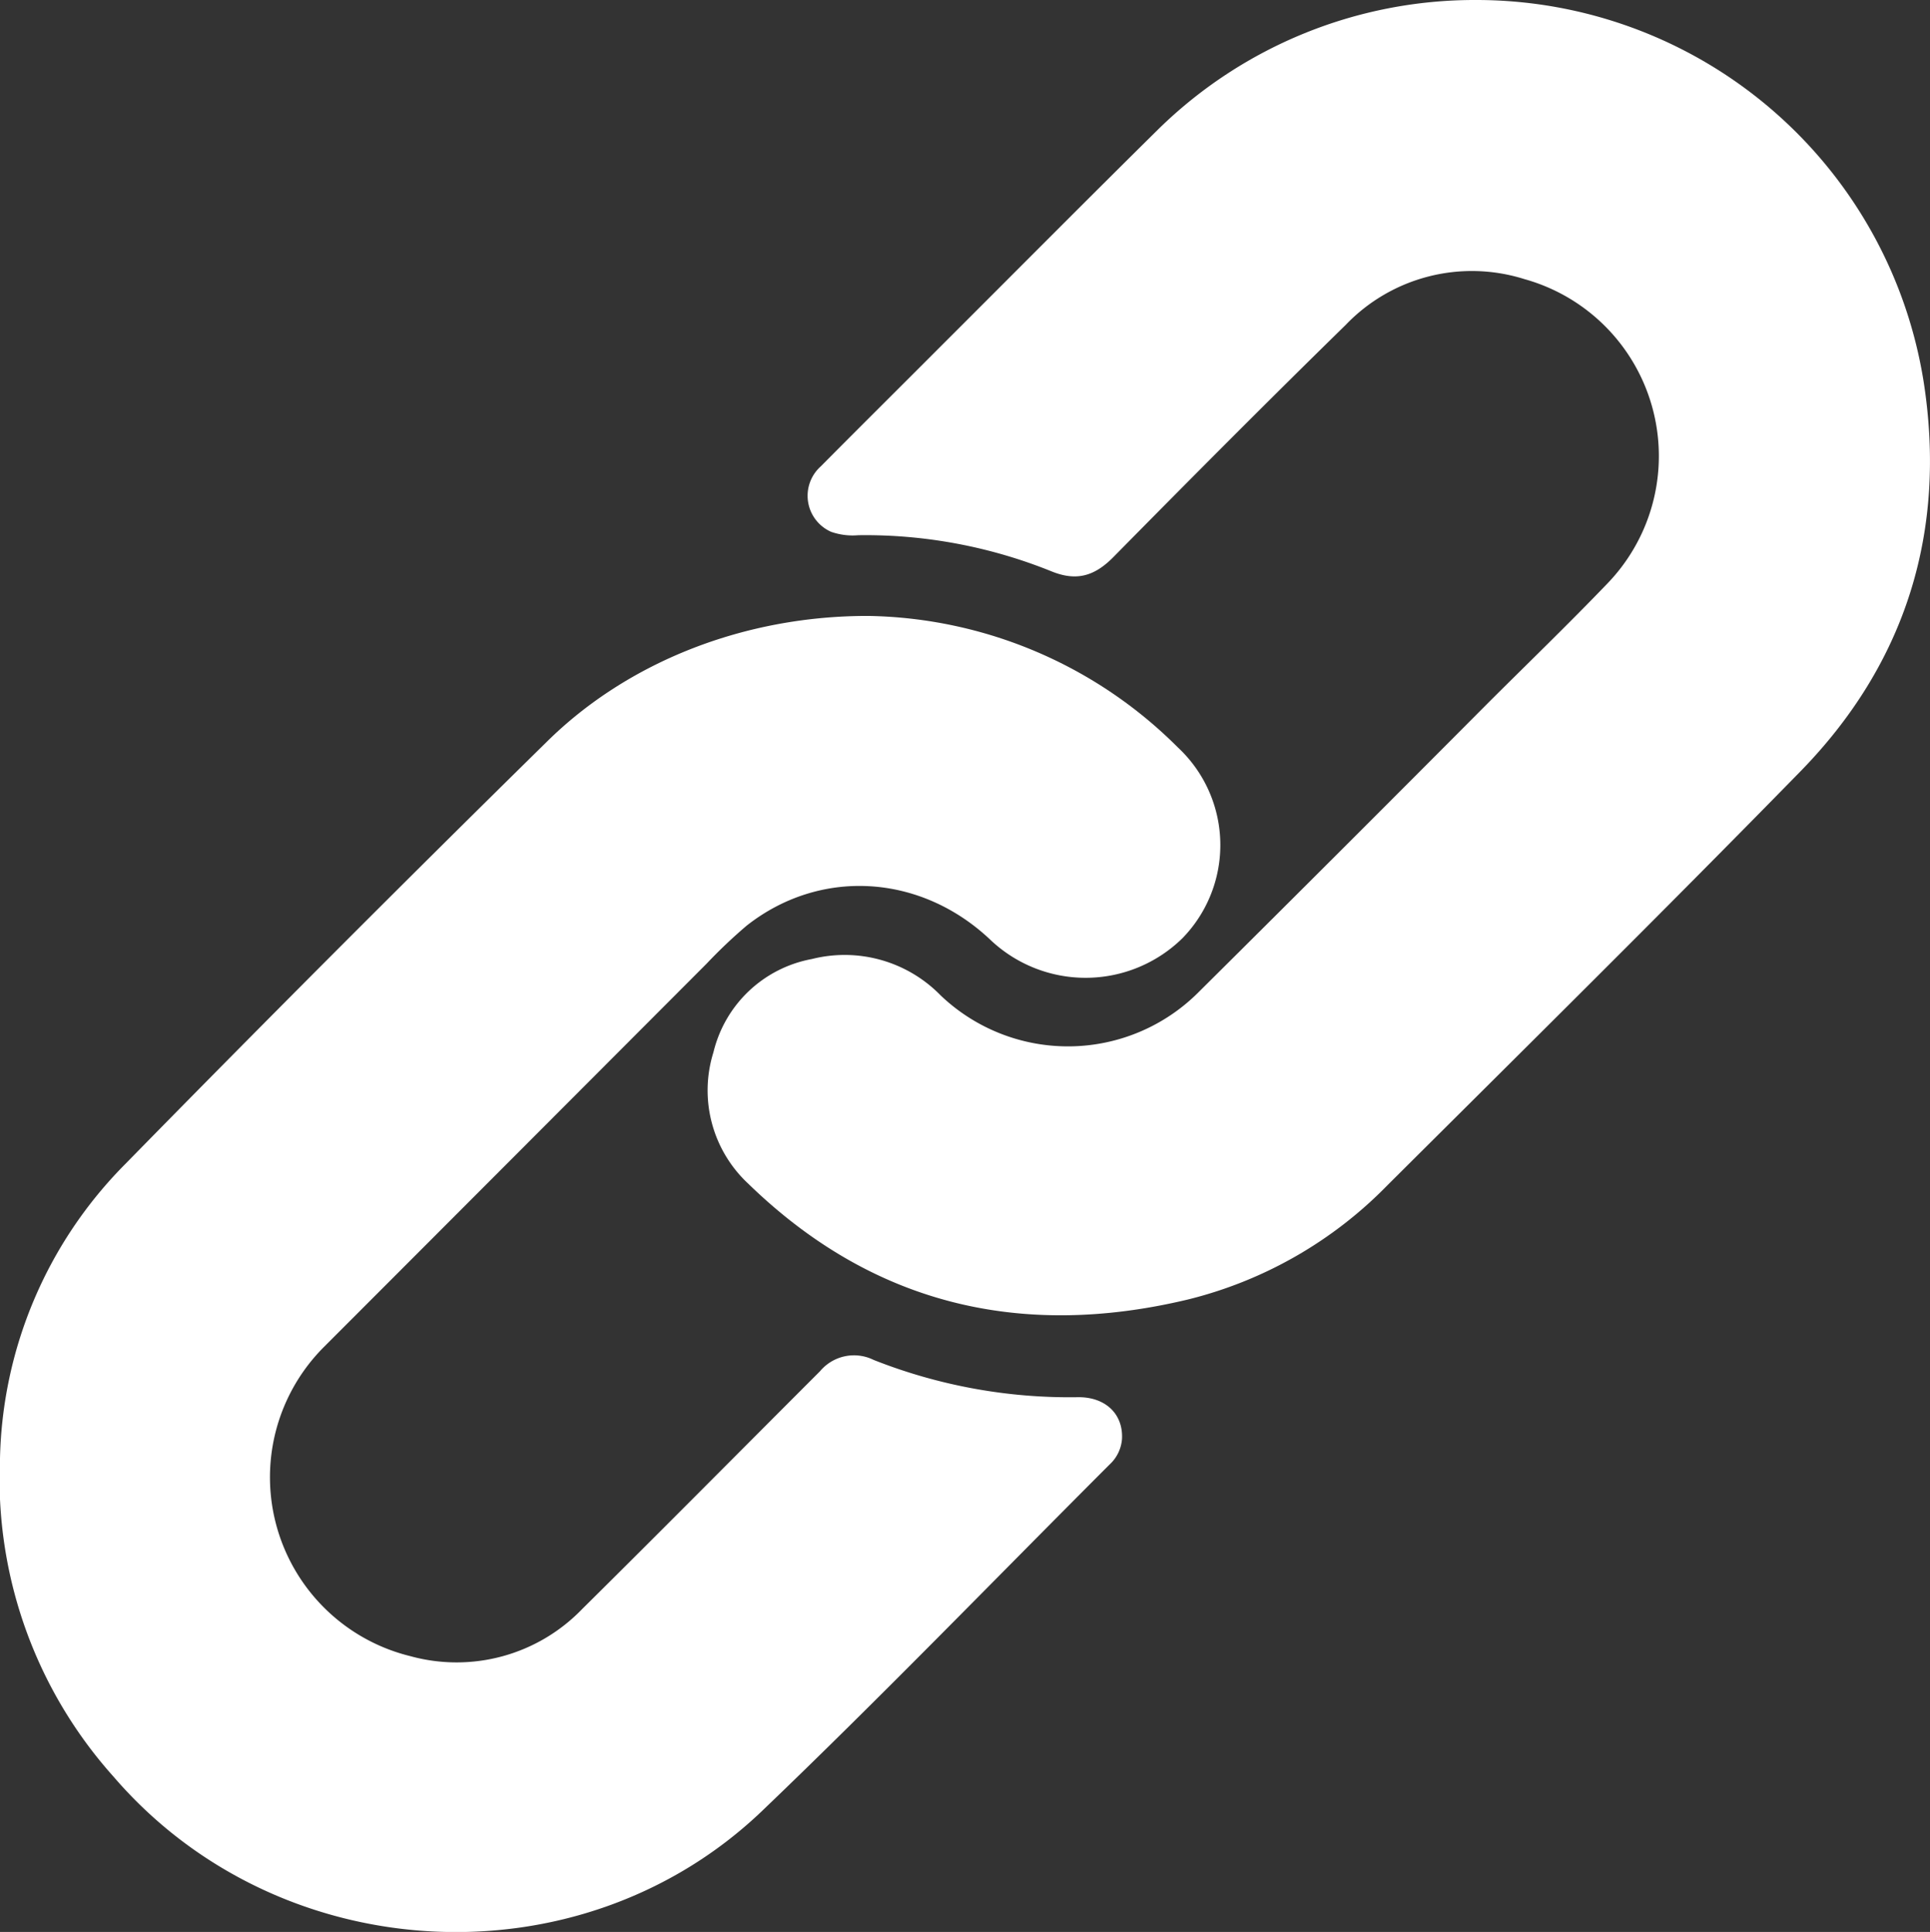
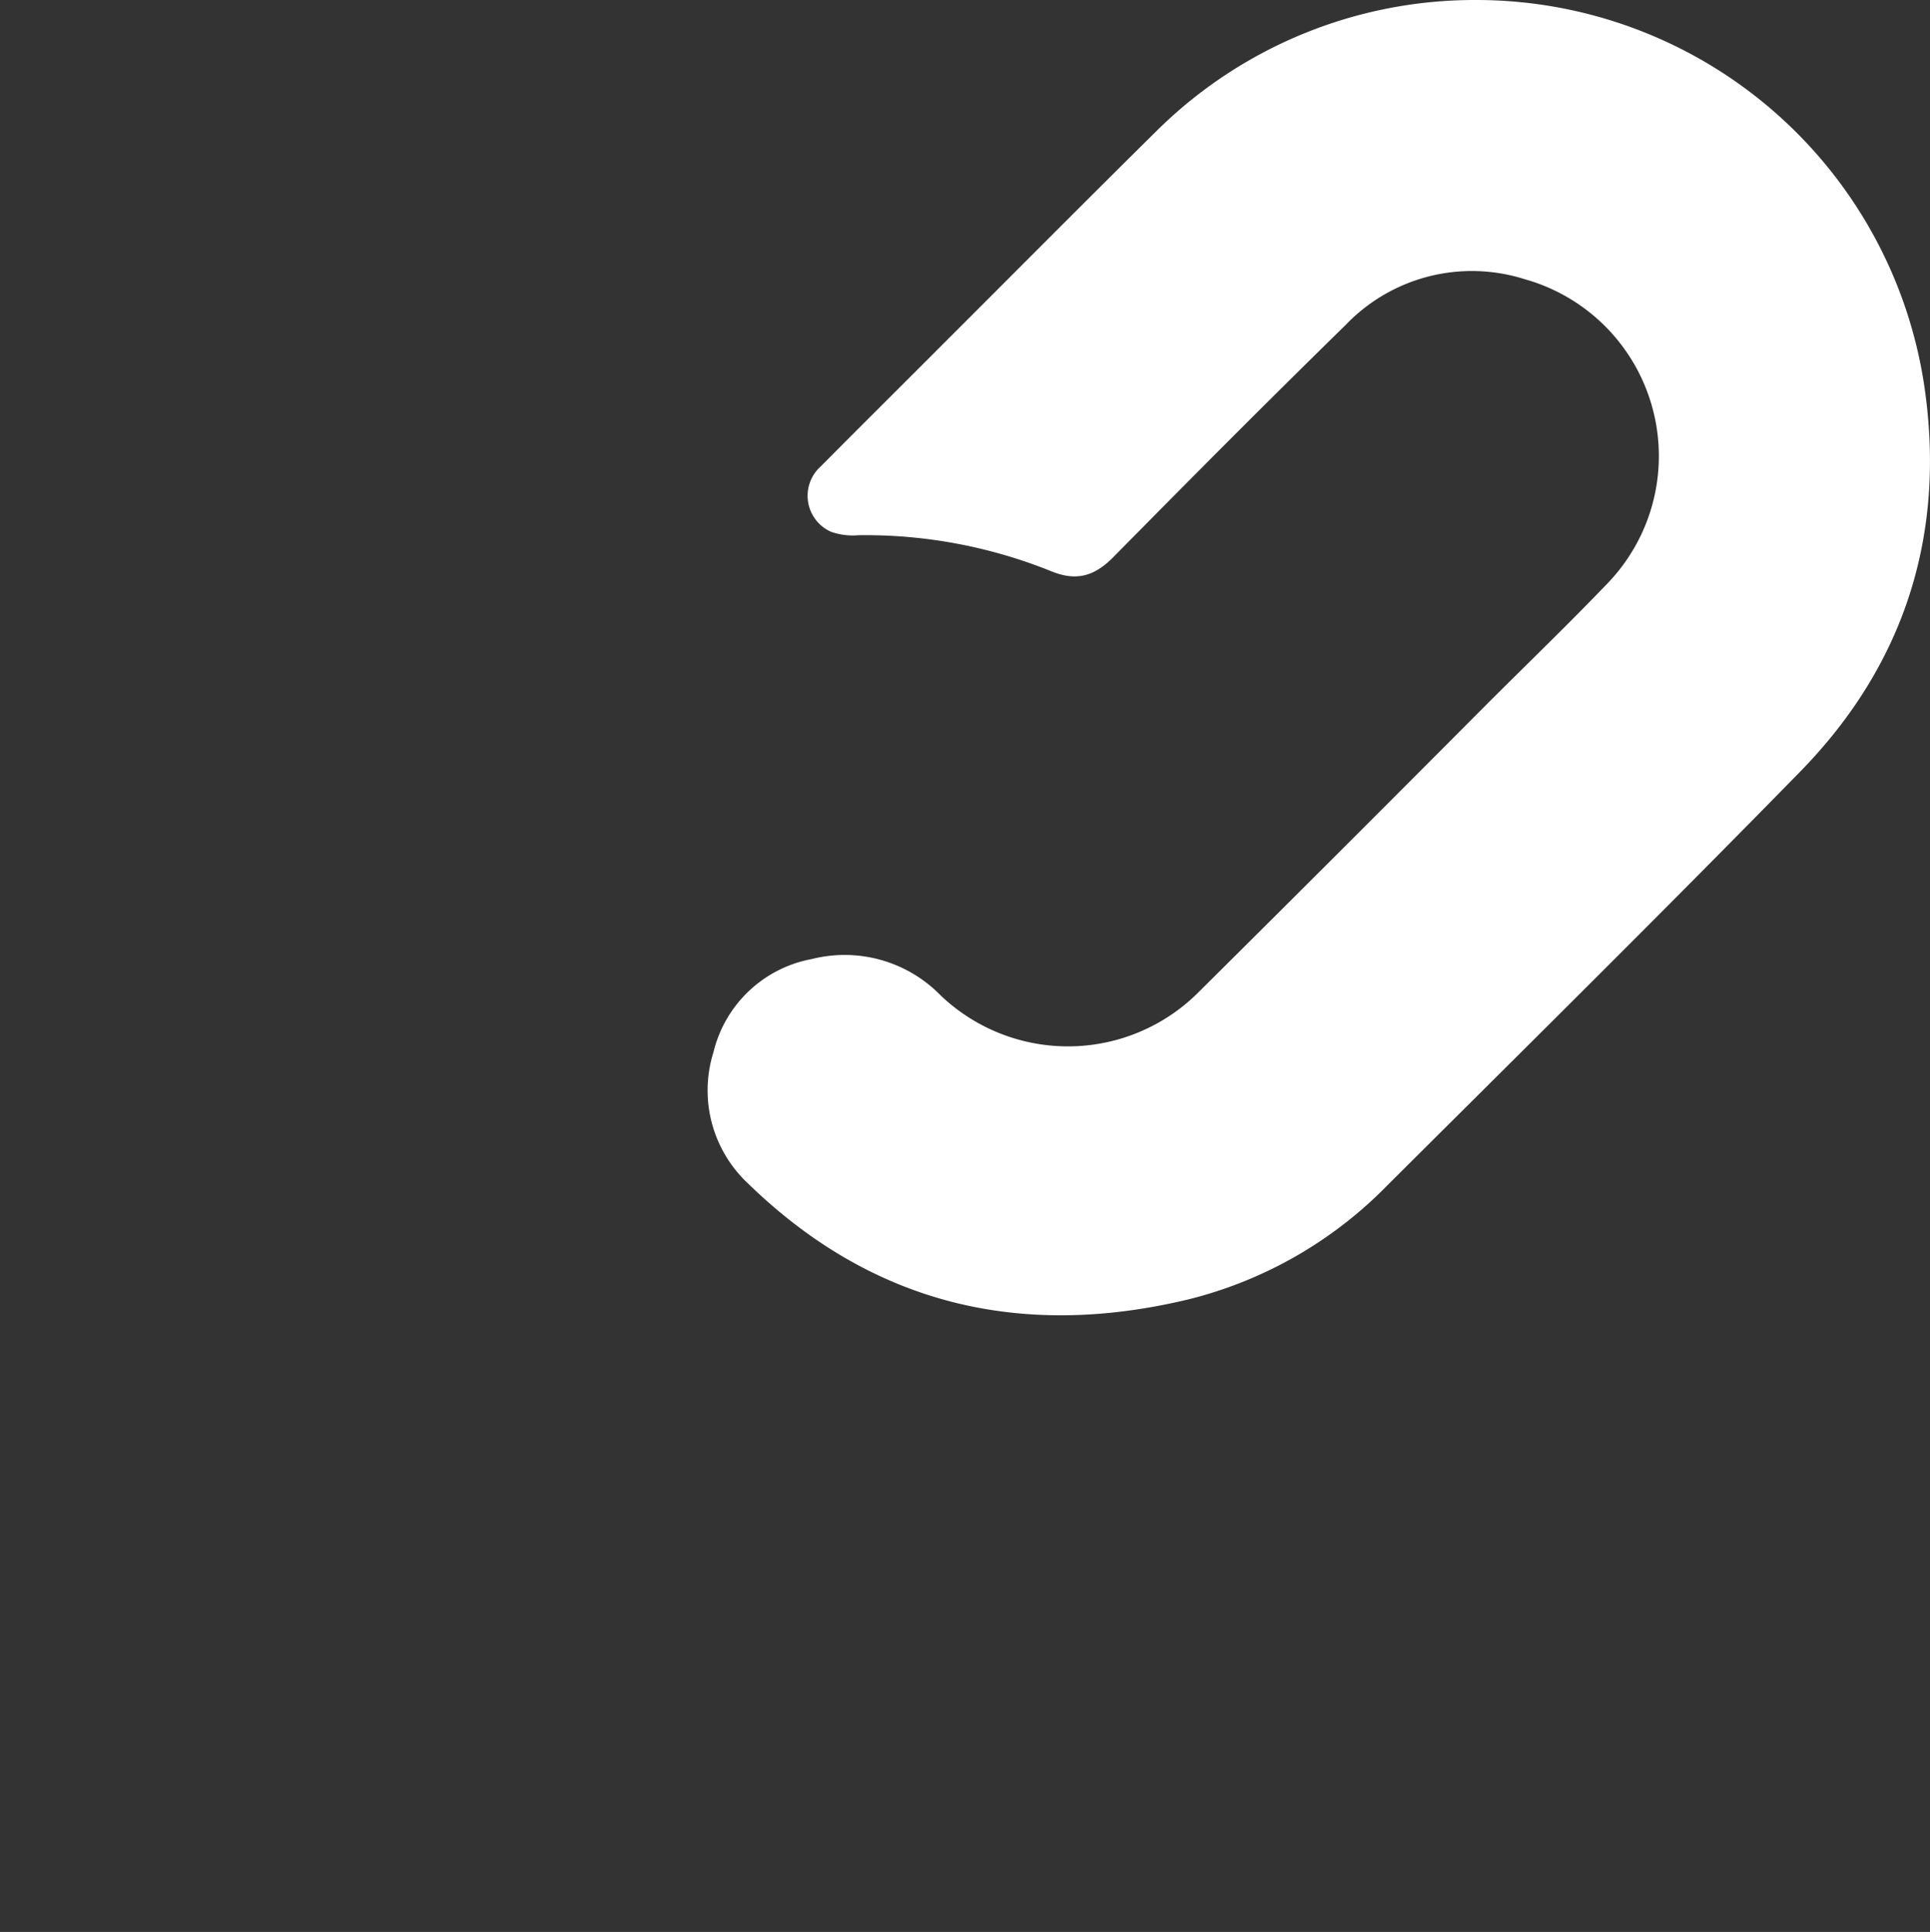
<svg xmlns="http://www.w3.org/2000/svg" viewBox="0 0 170.43 170.63">
  <rect x="0" y="0" width="170.43" height="170.63" fill="#333333" stroke="none" />
  <defs>
    <style>.cls-1{fill:#fff;}</style>
  </defs>
  <title>white link iconsr</title>
  <g id="Layer_2" data-name="Layer 2">
    <g id="Layer_1-2" data-name="Layer 1">
      <path class="cls-1" d="M130.36,0a40,40,0,0,1,39.5,33.66c2.08,13.25-1.55,25-11,34.6-12,12.27-24.19,24.32-36.34,36.42a37,37,0,0,1-17.65,10.1c-14.71,3.51-27.81.45-38.8-10.24A11.26,11.26,0,0,1,63,92.94,11,11,0,0,1,71.7,84.7a11.84,11.84,0,0,1,11.36,3.21,16.29,16.29,0,0,0,22.84-.34q12.81-12.72,25.54-25.52c3.5-3.49,7.06-6.93,10.48-10.49a16.22,16.22,0,0,0-7.31-26.91,15.42,15.42,0,0,0-15.78,4.05c-6.91,6.76-13.73,13.62-20.52,20.51-1.66,1.68-3.26,2.16-5.51,1.23a43.85,43.85,0,0,0-17-3.17,5.79,5.79,0,0,1-2.41-.3,3.48,3.48,0,0,1-.91-5.78c3.51-3.54,7-7,10.57-10.58,6.42-6.41,12.81-12.85,19.26-19.22A39.9,39.9,0,0,1,130.36,0Z" />
-       <path class="cls-1" d="M76.71,54.4A39.54,39.54,0,0,1,104,66a11.79,11.79,0,0,1,.42,16.86,12.21,12.21,0,0,1-17,.11c-6.16-5.8-15-6.32-21.48-1.22a45.09,45.09,0,0,0-3.55,3.37Q45.55,102,28.66,118.91a16.27,16.27,0,0,0,7.57,27.36,15.4,15.4,0,0,0,15.18-4.16c7-6.93,14-14,21-21a3.91,3.91,0,0,1,4.74-1,47,47,0,0,0,18.1,3.29c2.41,0,3.94,1.52,3.83,3.68A3.41,3.41,0,0,1,98,129.33c-10.21,10.21-20.25,20.6-30.67,30.58-16.13,15.46-42.7,14-57.31-3A39.43,39.43,0,0,1,0,128.8a38.05,38.05,0,0,1,11-25.93Q29.48,84,48.26,65.54C55.46,58.41,65.82,54.37,76.71,54.4Z" />
    </g>
  </g>
</svg>